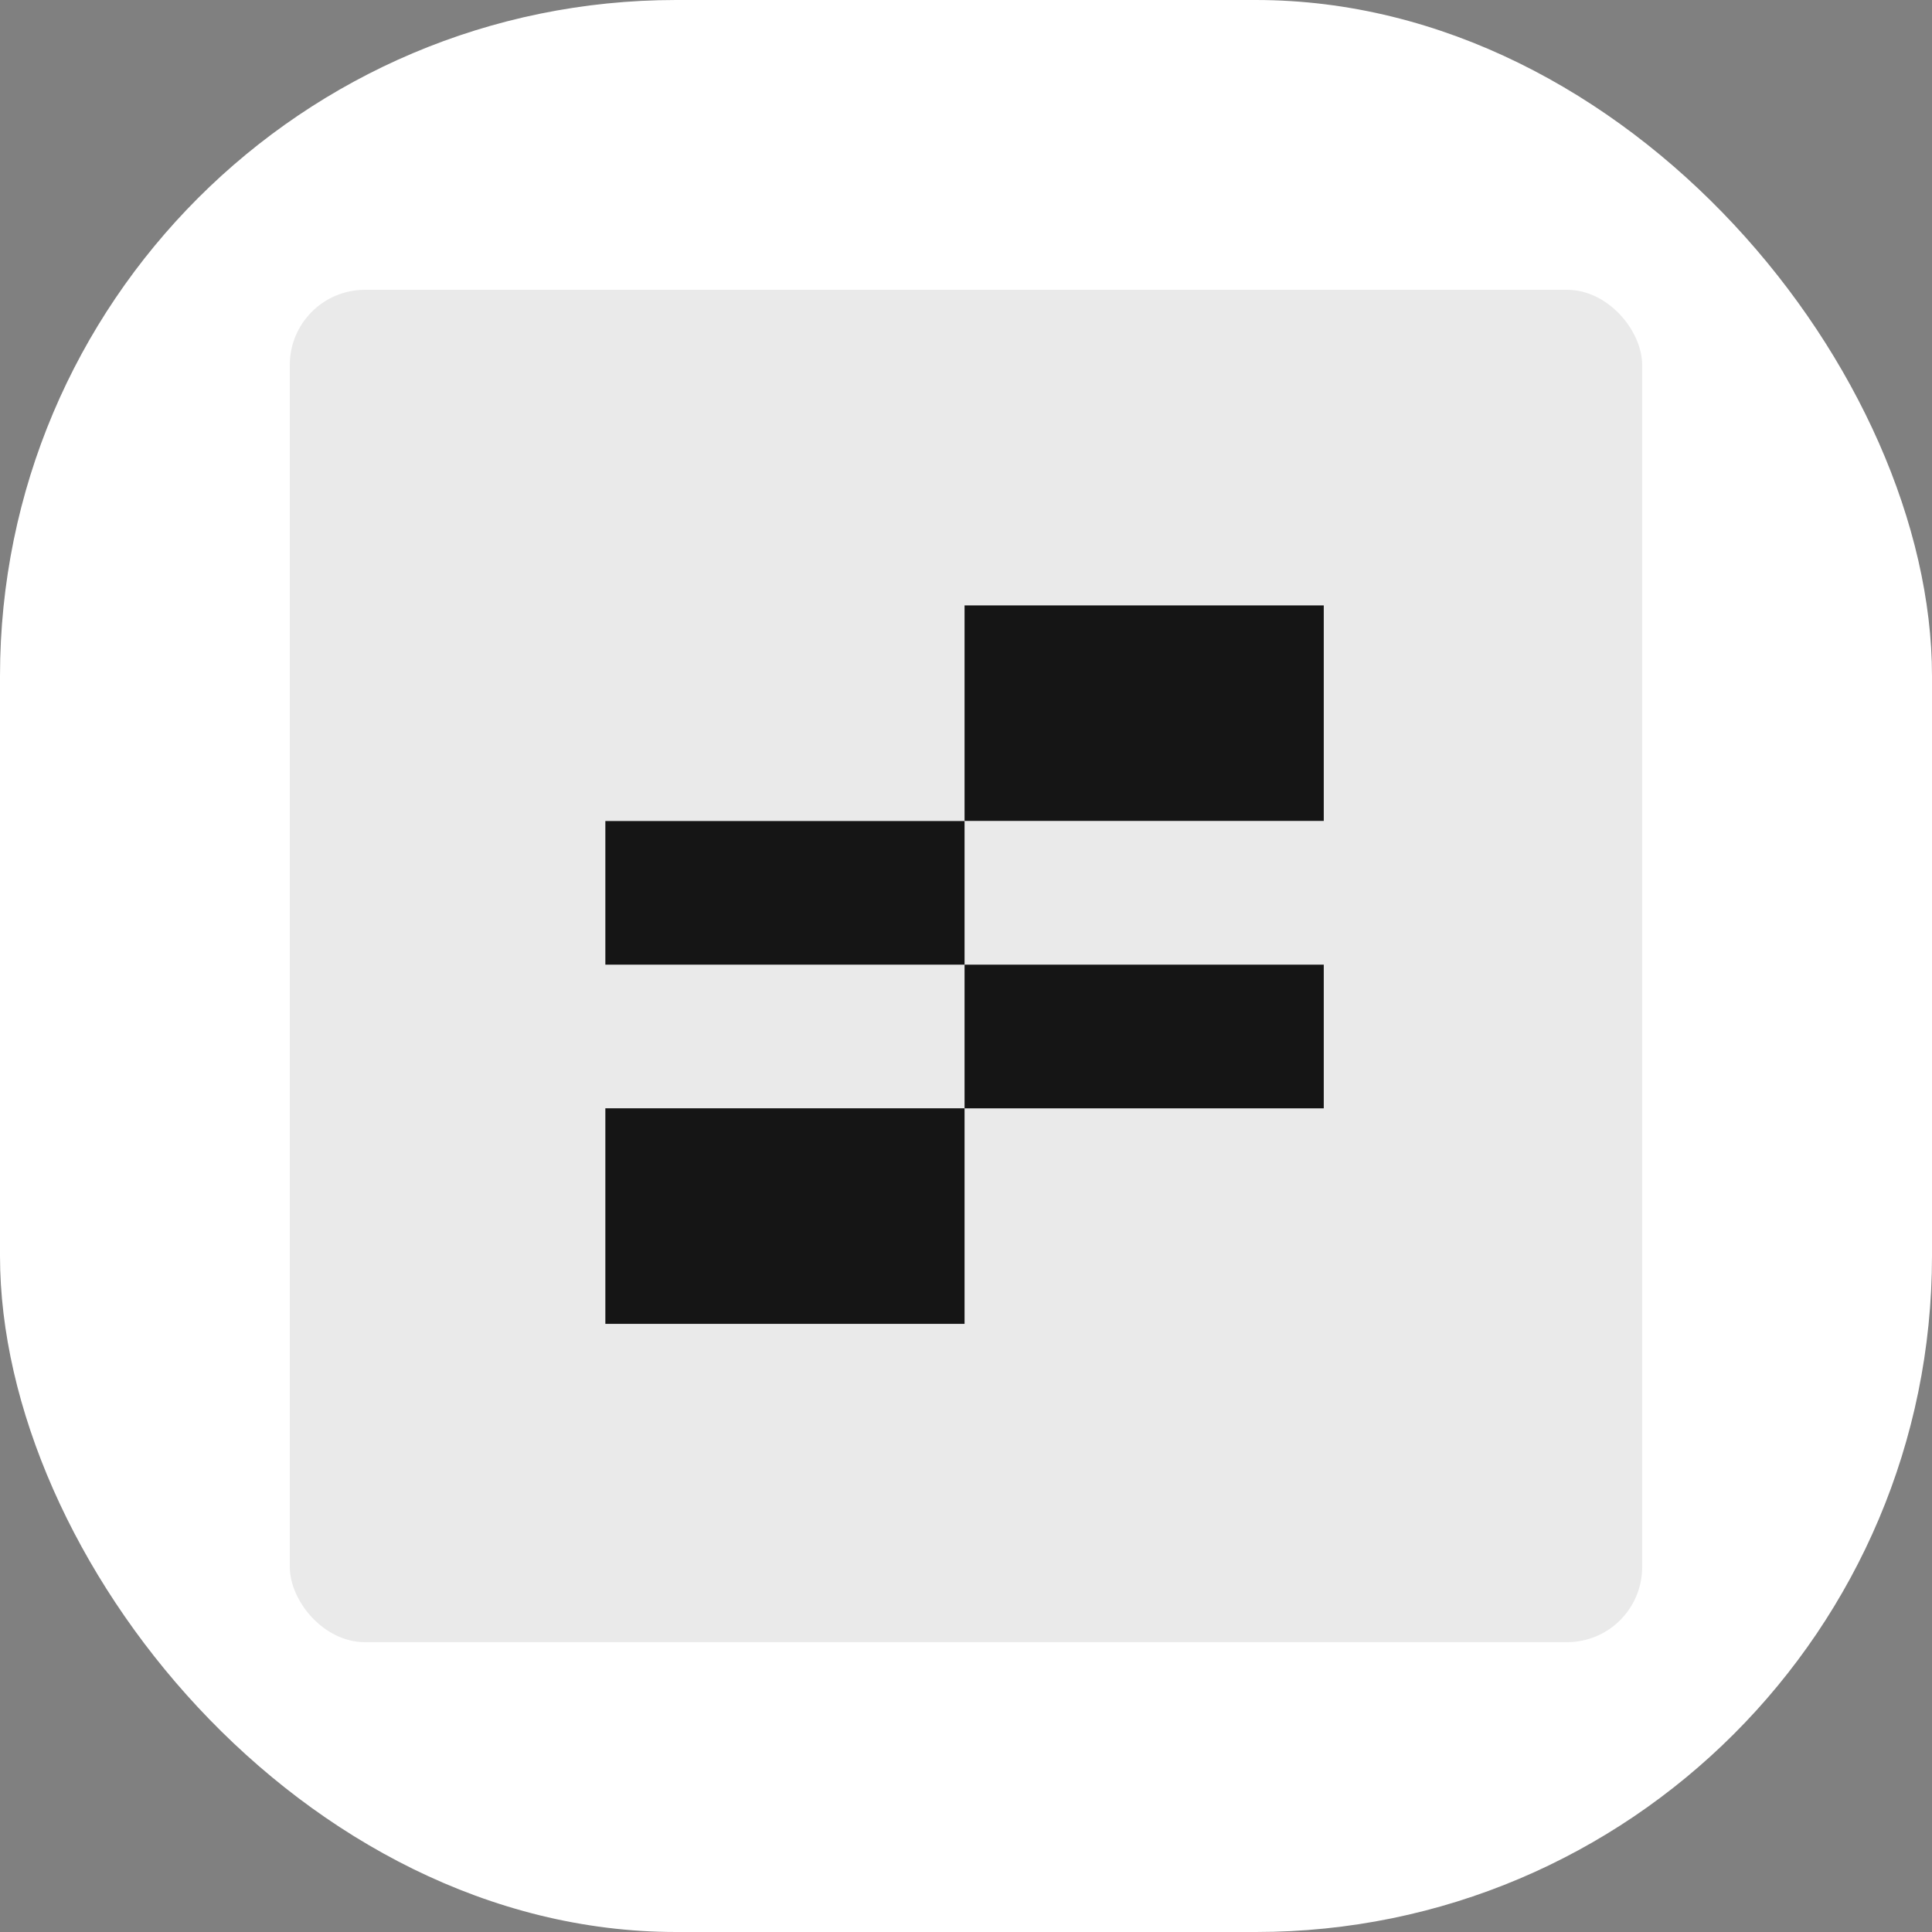
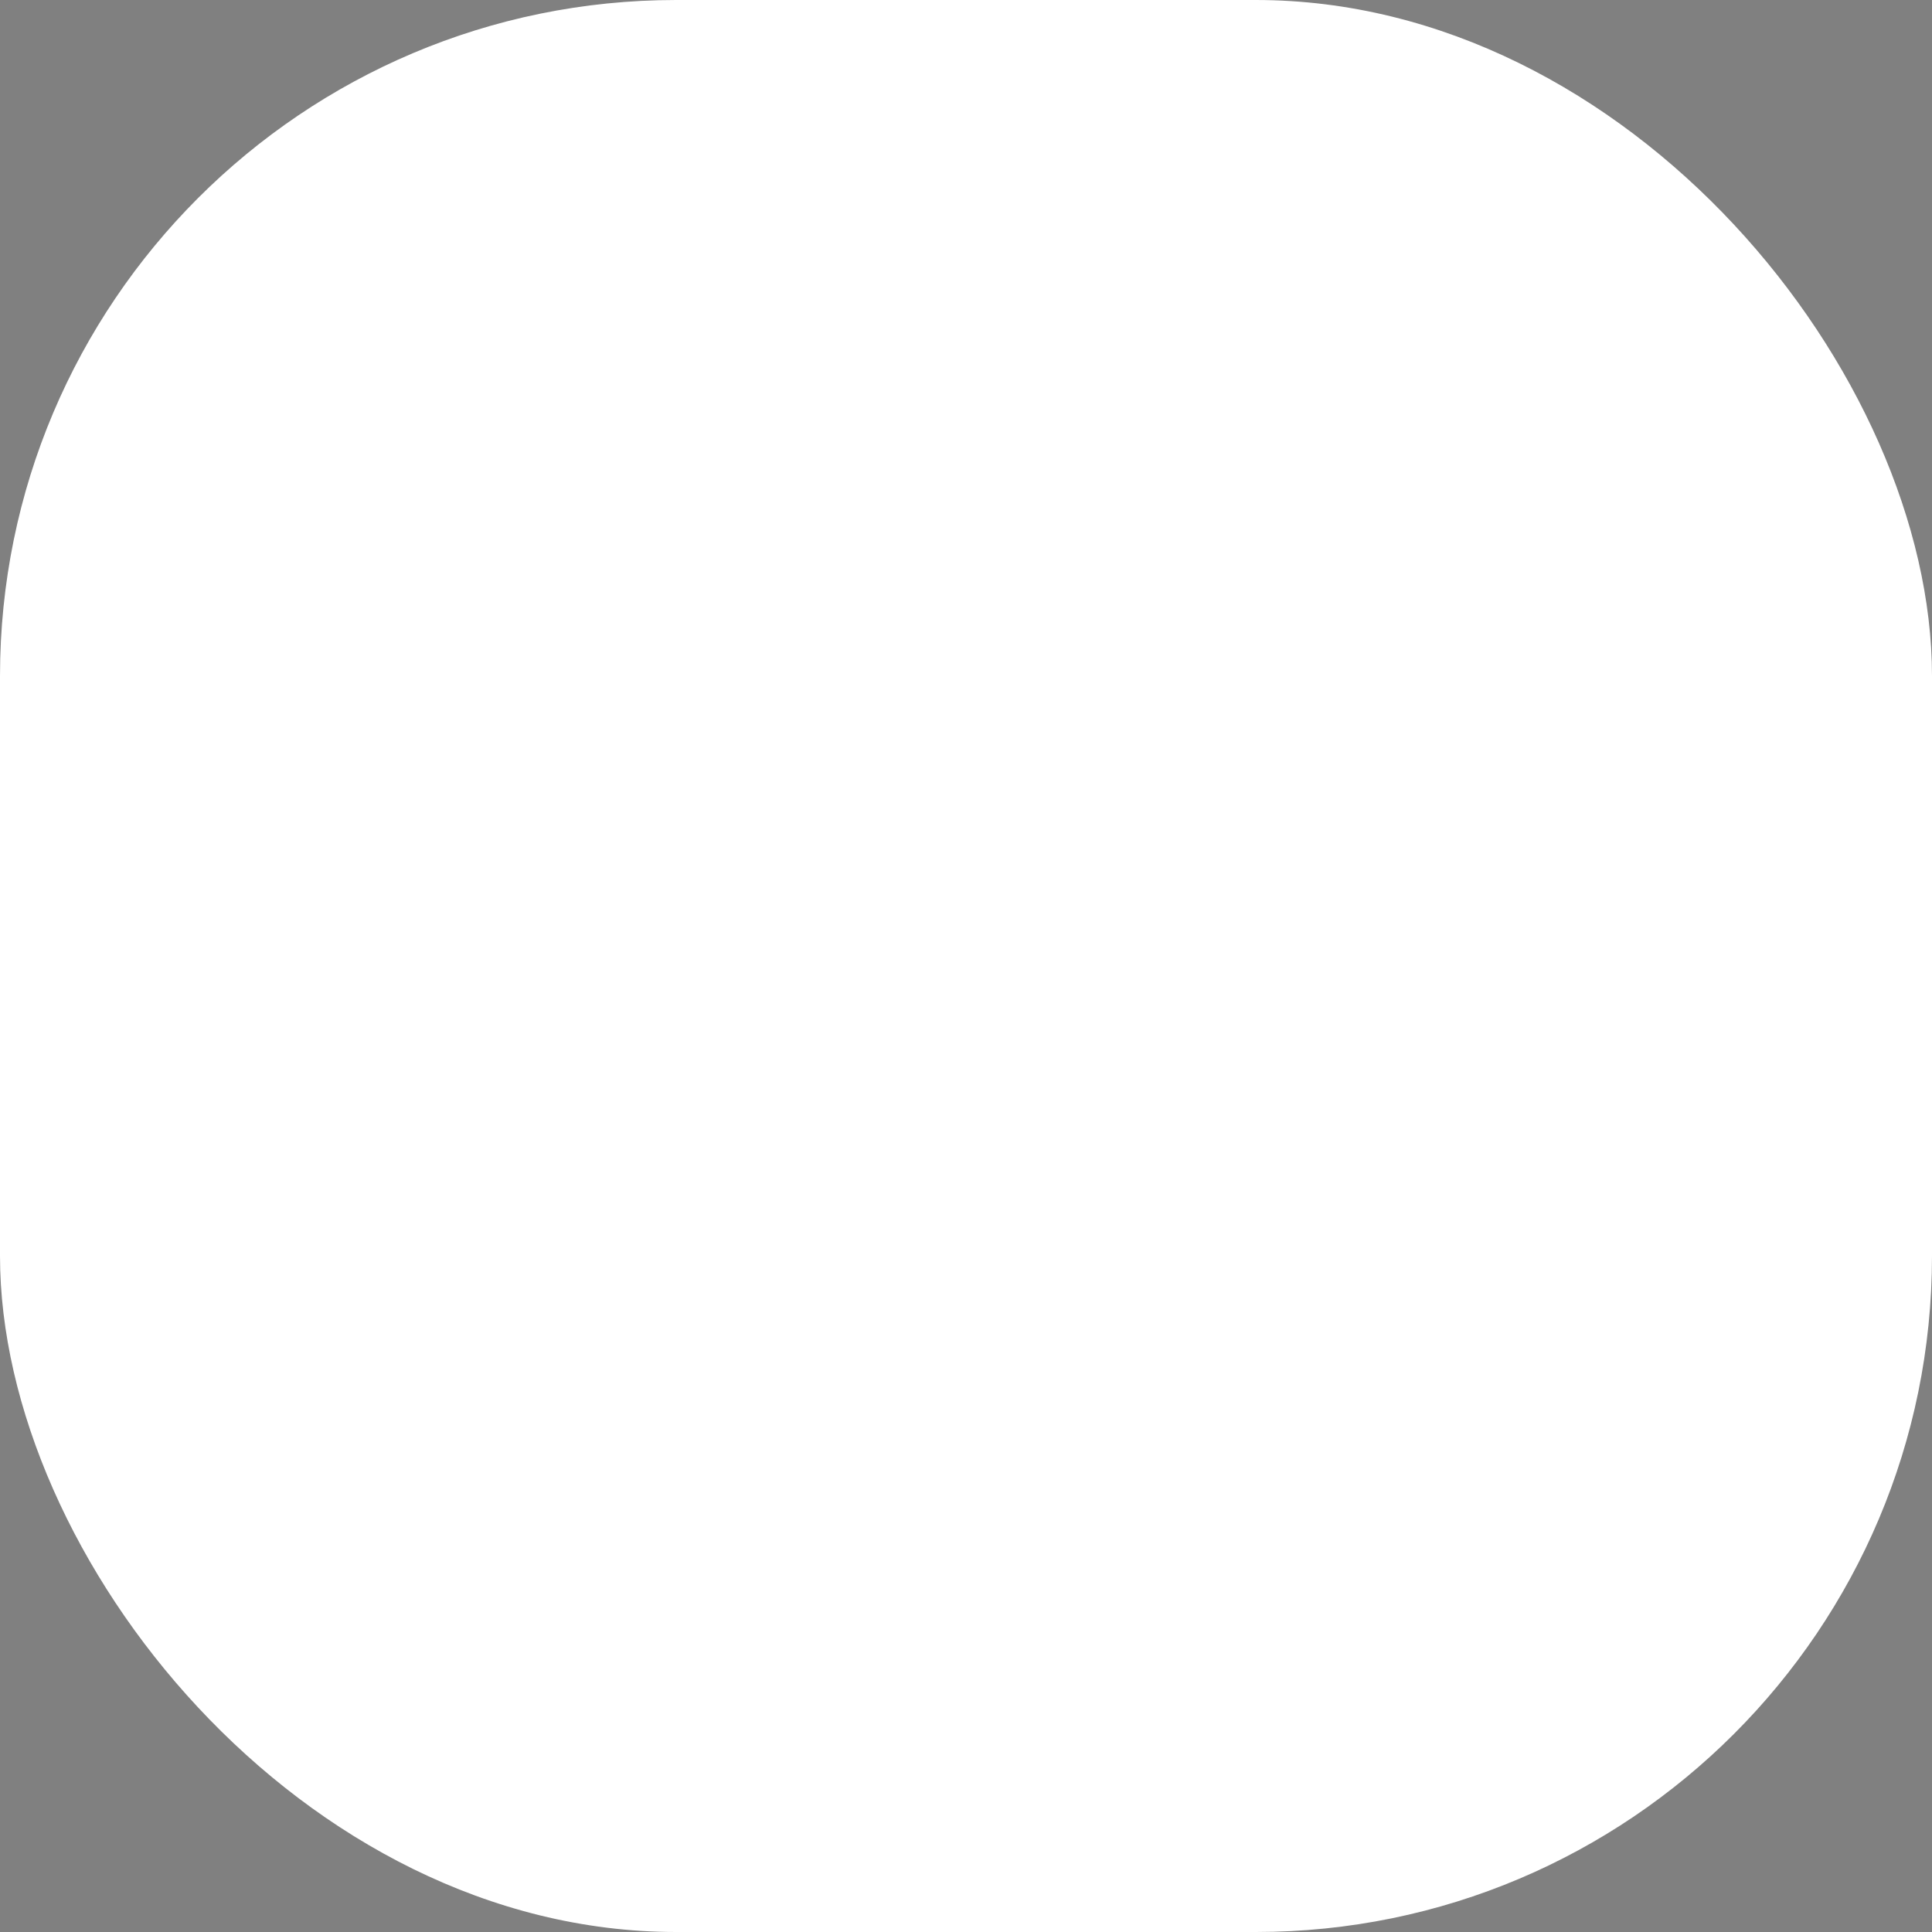
<svg xmlns="http://www.w3.org/2000/svg" version="1.1" width="1000" height="1000">
  <rect width="100%" height="100%" fill="#808080" stroke="none" />
  <g clip-path="url(#SvgjsClipPath1226)">
    <rect width="1000" height="1000" fill="#ffffff" />
    <g transform="matrix(19.444,0,0,19.444,150,150)">
      <svg version="1.1" width="36" height="36">
        <svg width="36" height="36" viewBox="0 0 36 36" fill="none">
          <g clip-path="url(#clip0_14_464)">
            <path d="M36 0H0V36H36V0Z" fill="#EAEAEA" />
-             <path d="M17.962 14.139H27.524V8.402H17.962V14.139Z" fill="#151515" />
-             <path d="M8.4 27.526H17.962V21.789H8.4V27.526Z" fill="#151515" />
            <path d="M8.4 17.965H17.962V14.141H8.4V17.965Z" fill="#151515" />
-             <path d="M17.962 21.79H27.524V17.965H17.962V21.79Z" fill="#151515" />
          </g>
          <defs>
            <clipPath id="clip0_14_464">
-               <rect width="36" height="36" rx="2" fill="white" />
-             </clipPath>
+               </clipPath>
            <clipPath id="SvgjsClipPath1226">
              <rect width="1000" height="1000" x="0" y="0" rx="350" ry="350" />
            </clipPath>
          </defs>
        </svg>
      </svg>
    </g>
  </g>
</svg>